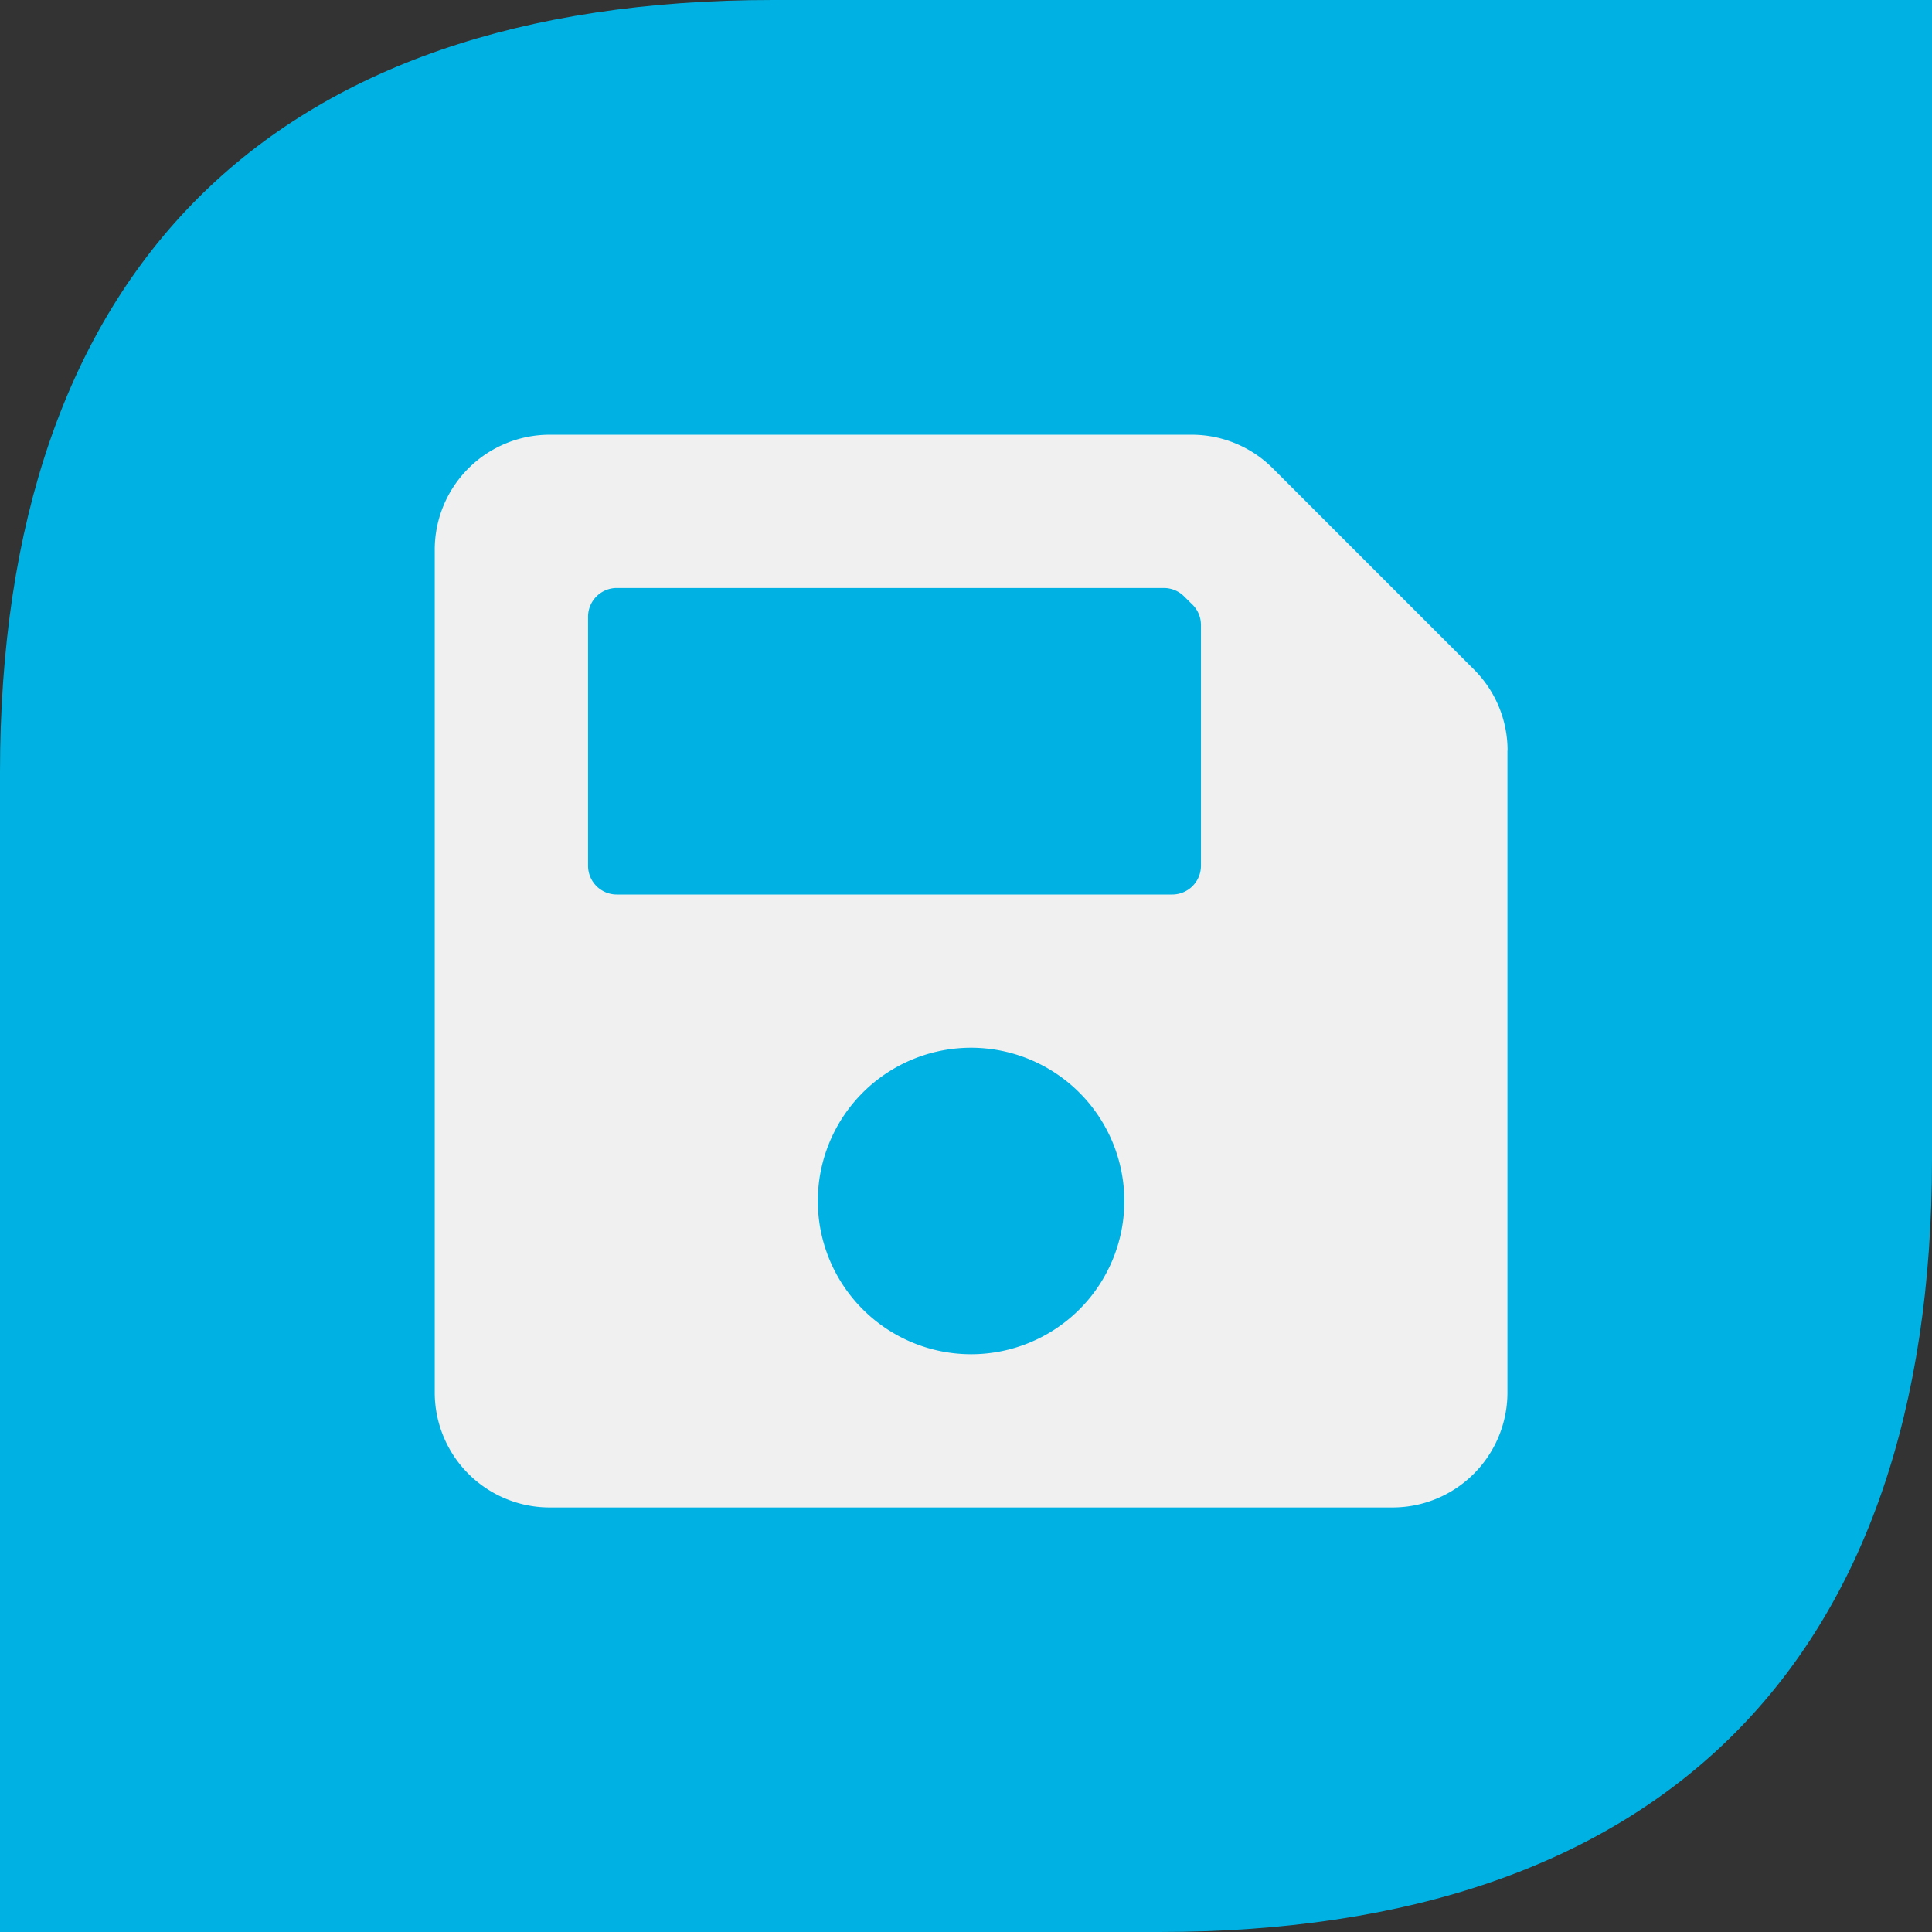
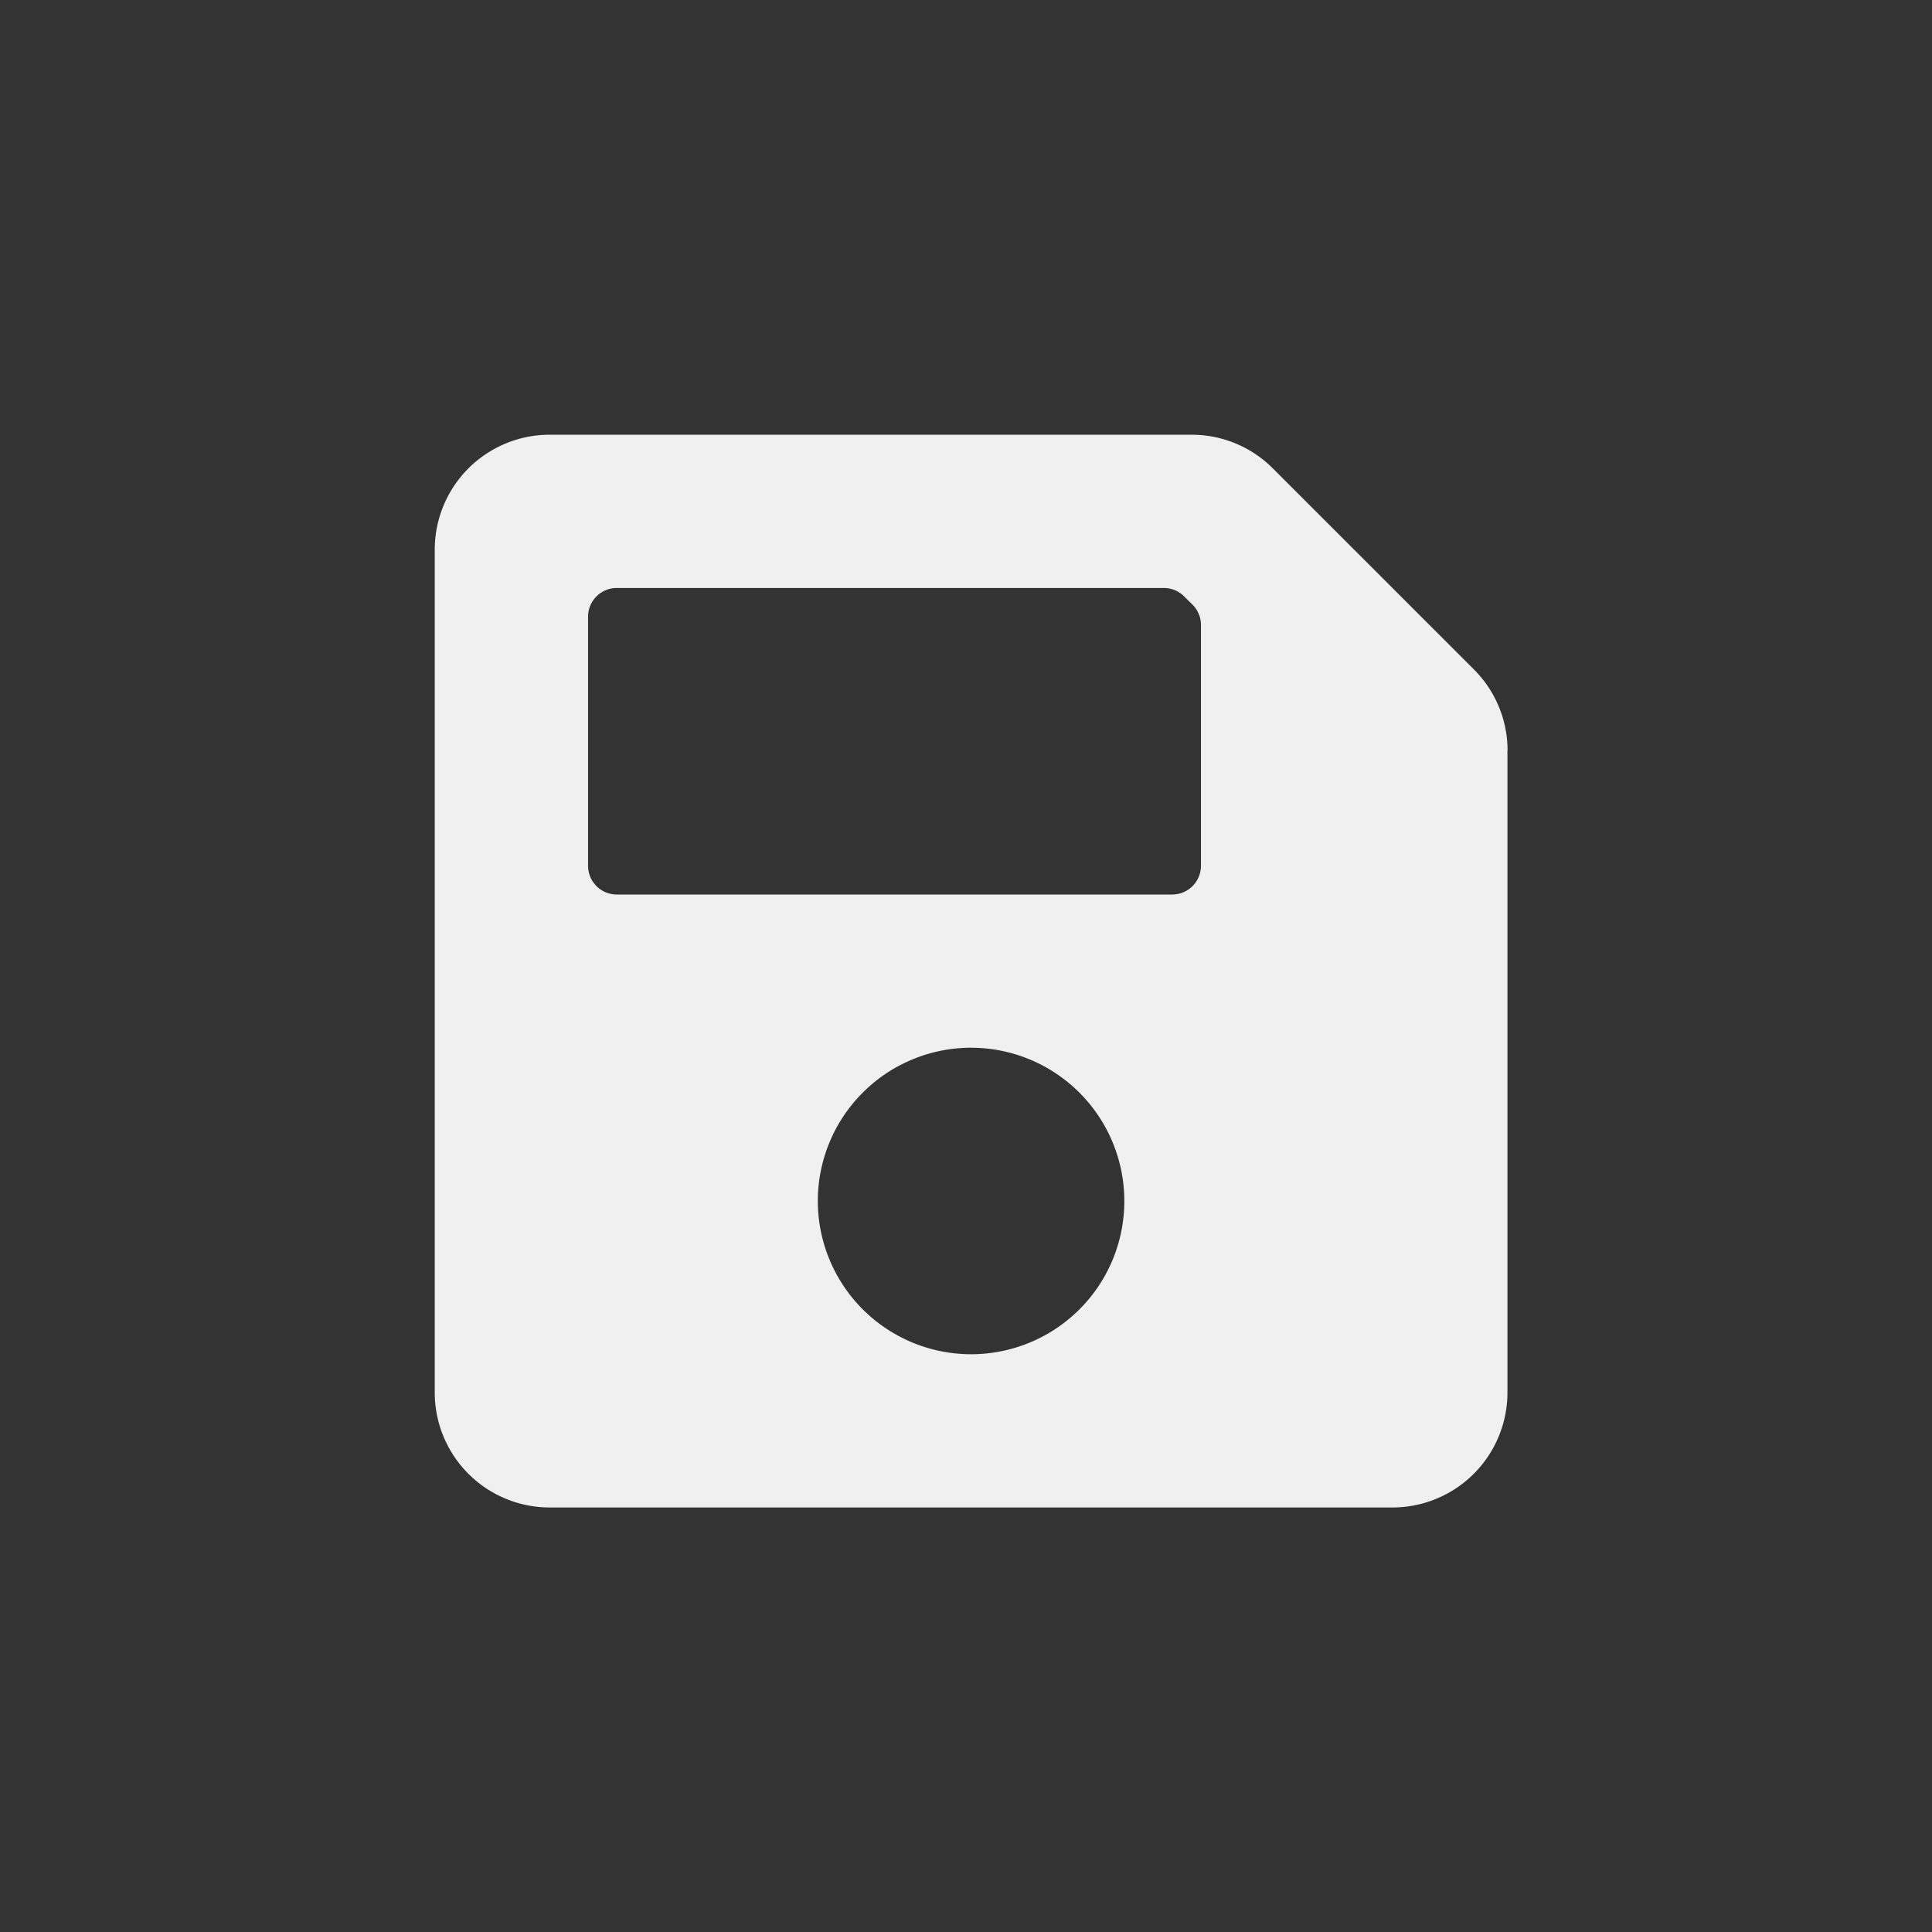
<svg xmlns="http://www.w3.org/2000/svg" width="80" height="80">
  <rect width="100%" height="100%" fill="#333333" stroke="none" />
-   <path d="M0 32v48h48c20.8 0 32-11.2 32-32V0H32C11.2 0 0 11.2 0 32" fill="#00b2e3" />
  <path d="M62.42 31.078v26.584a4.76 4.76 0 0 1-4.759 4.759h-34.9a4.76 4.76 0 0 1-4.759-4.759V22.76a4.76 4.76 0 0 1 4.757-4.759h26.585c1.264-.001 2.477.503 3.368 1.4l8.313 8.313c.897.891 1.401 2.103 1.4 3.367m-13.043-6.04l-.347-.343a1.19 1.19 0 0 0-.842-.351H25.535a1.19 1.19 0 0 0-1.185 1.189v10.315a1.19 1.19 0 0 0 1.189 1.189H48.54a1.19 1.19 0 0 0 1.189-1.189v-9.969a1.18 1.18 0 0 0-.347-.842m-2.826 24.69a6.35 6.35 0 0 0-6.346-6.346 6.35 6.35 0 0 0-6.346 6.346 6.35 6.35 0 0 0 6.346 6.346c1.683 0 3.297-.668 4.488-1.858s1.859-2.804 1.858-4.488" fill="#f0f0f0" />
</svg>